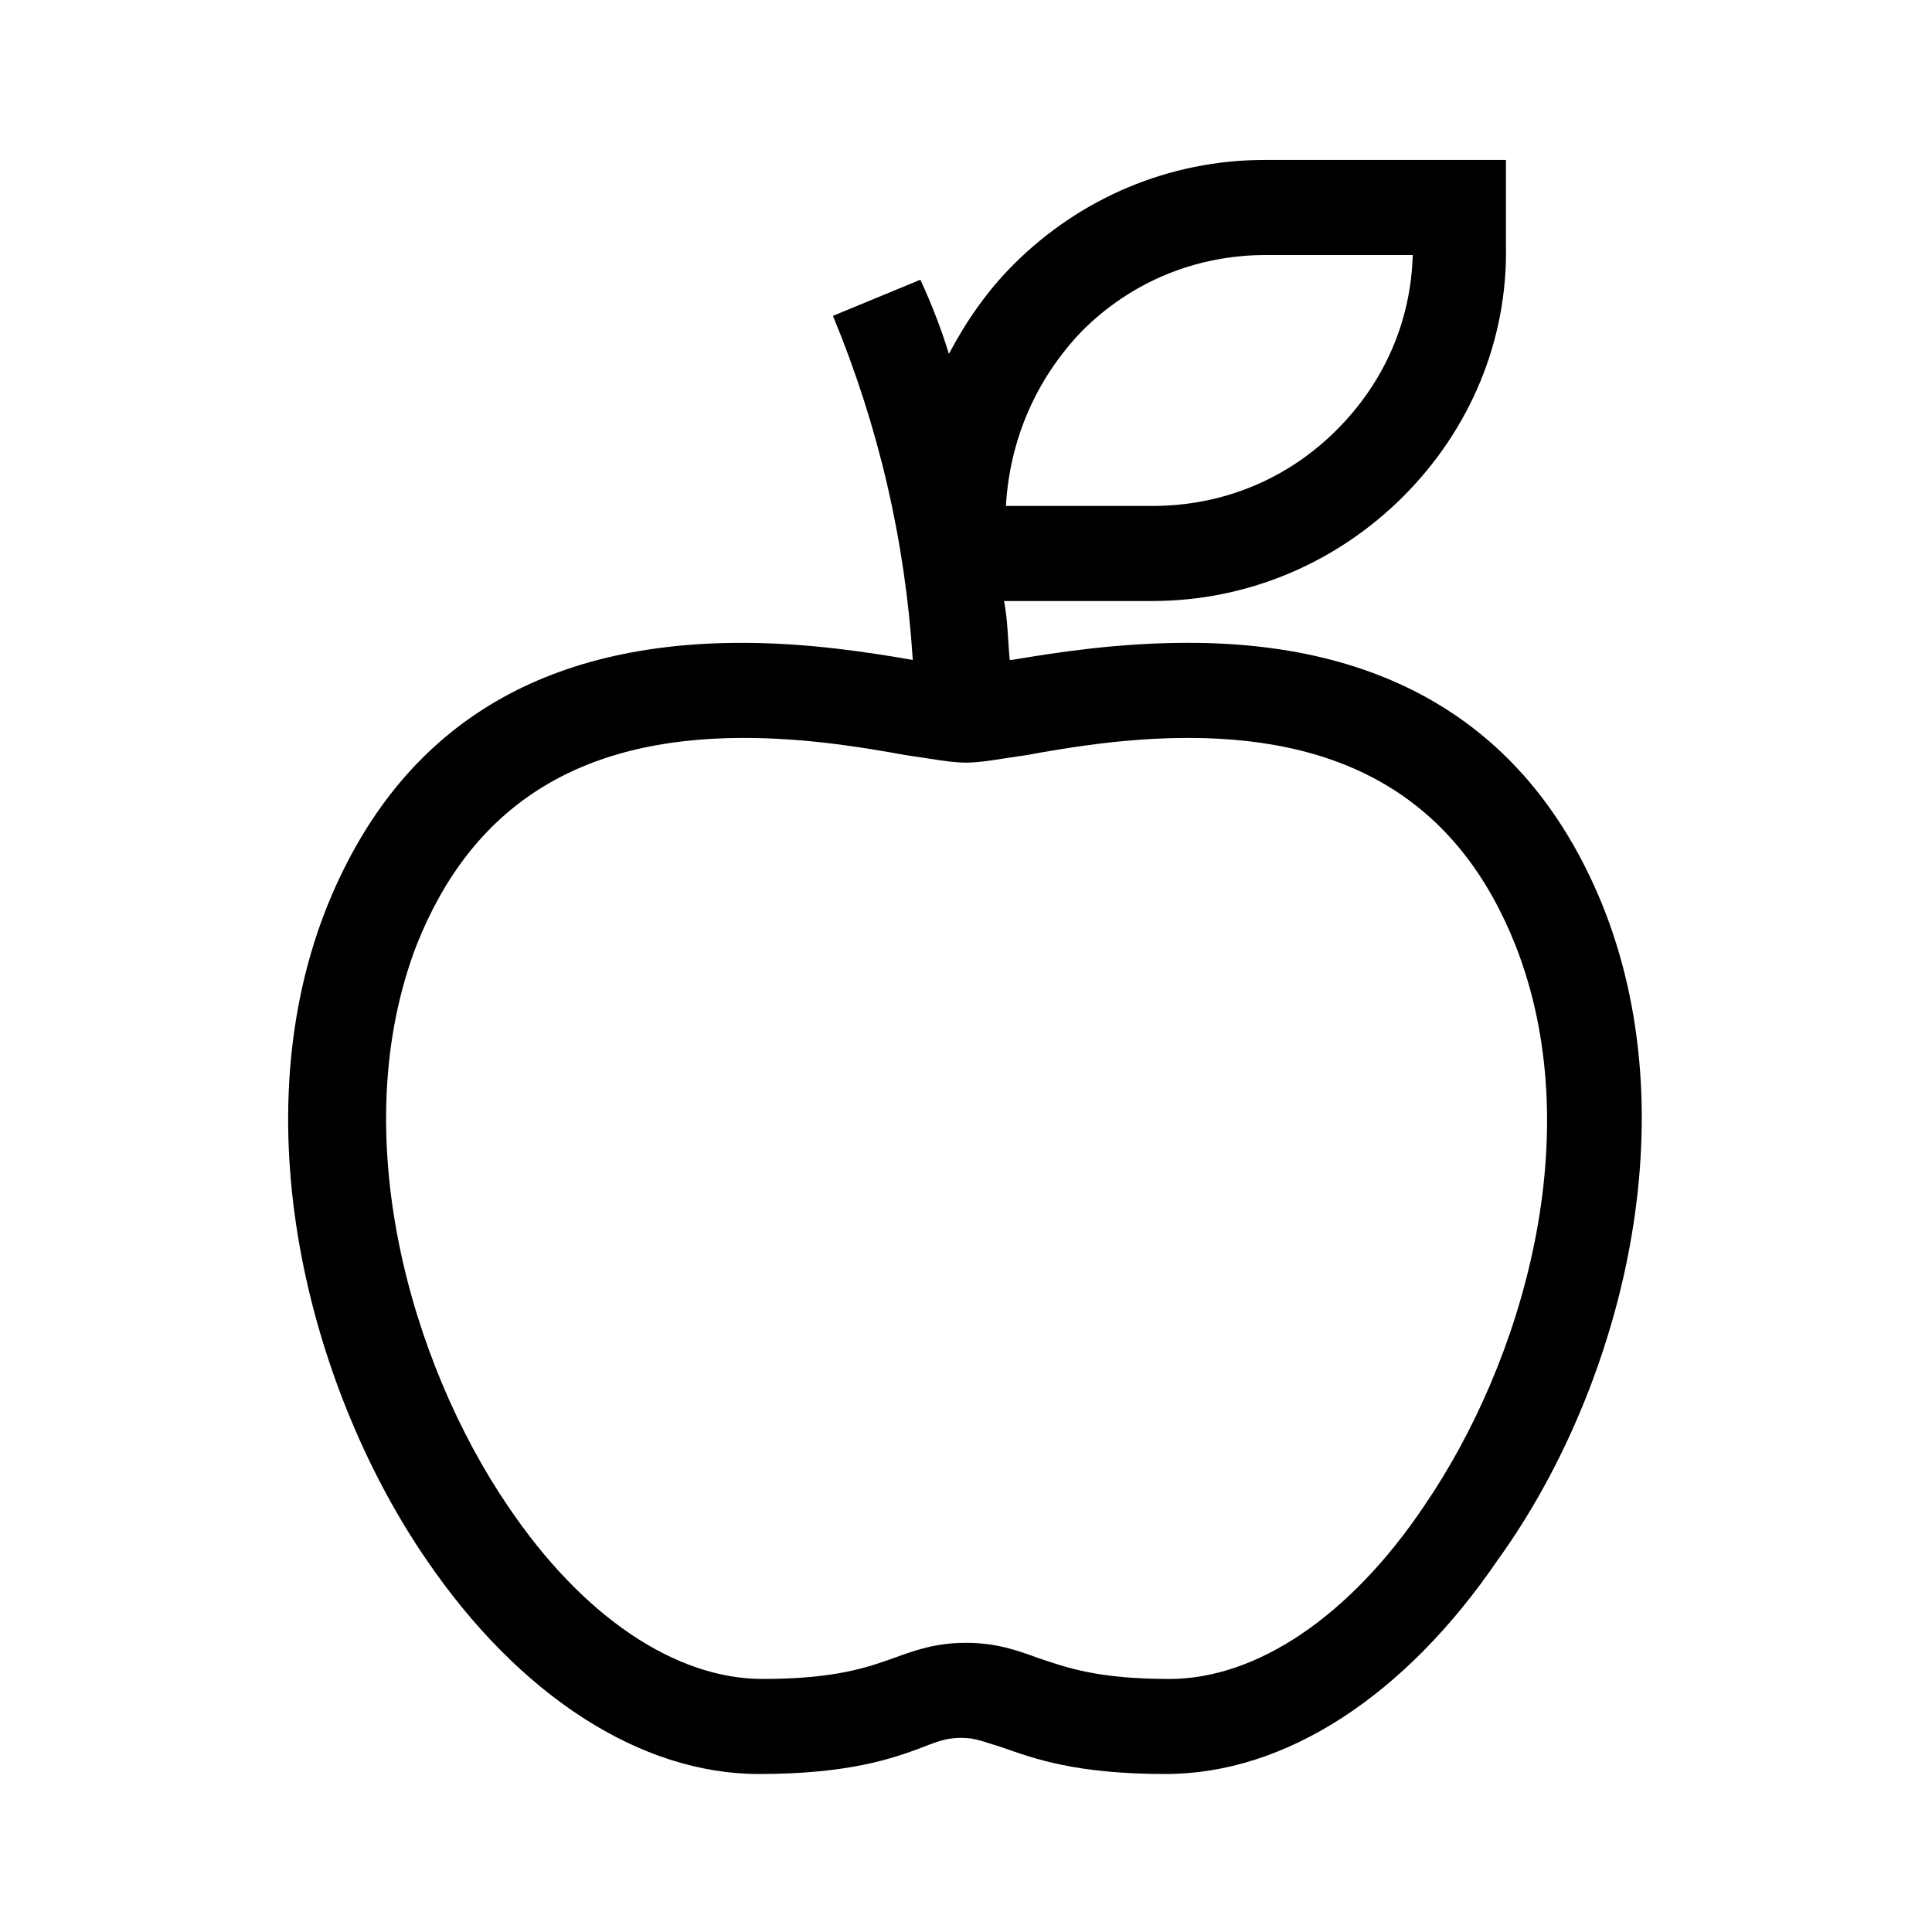
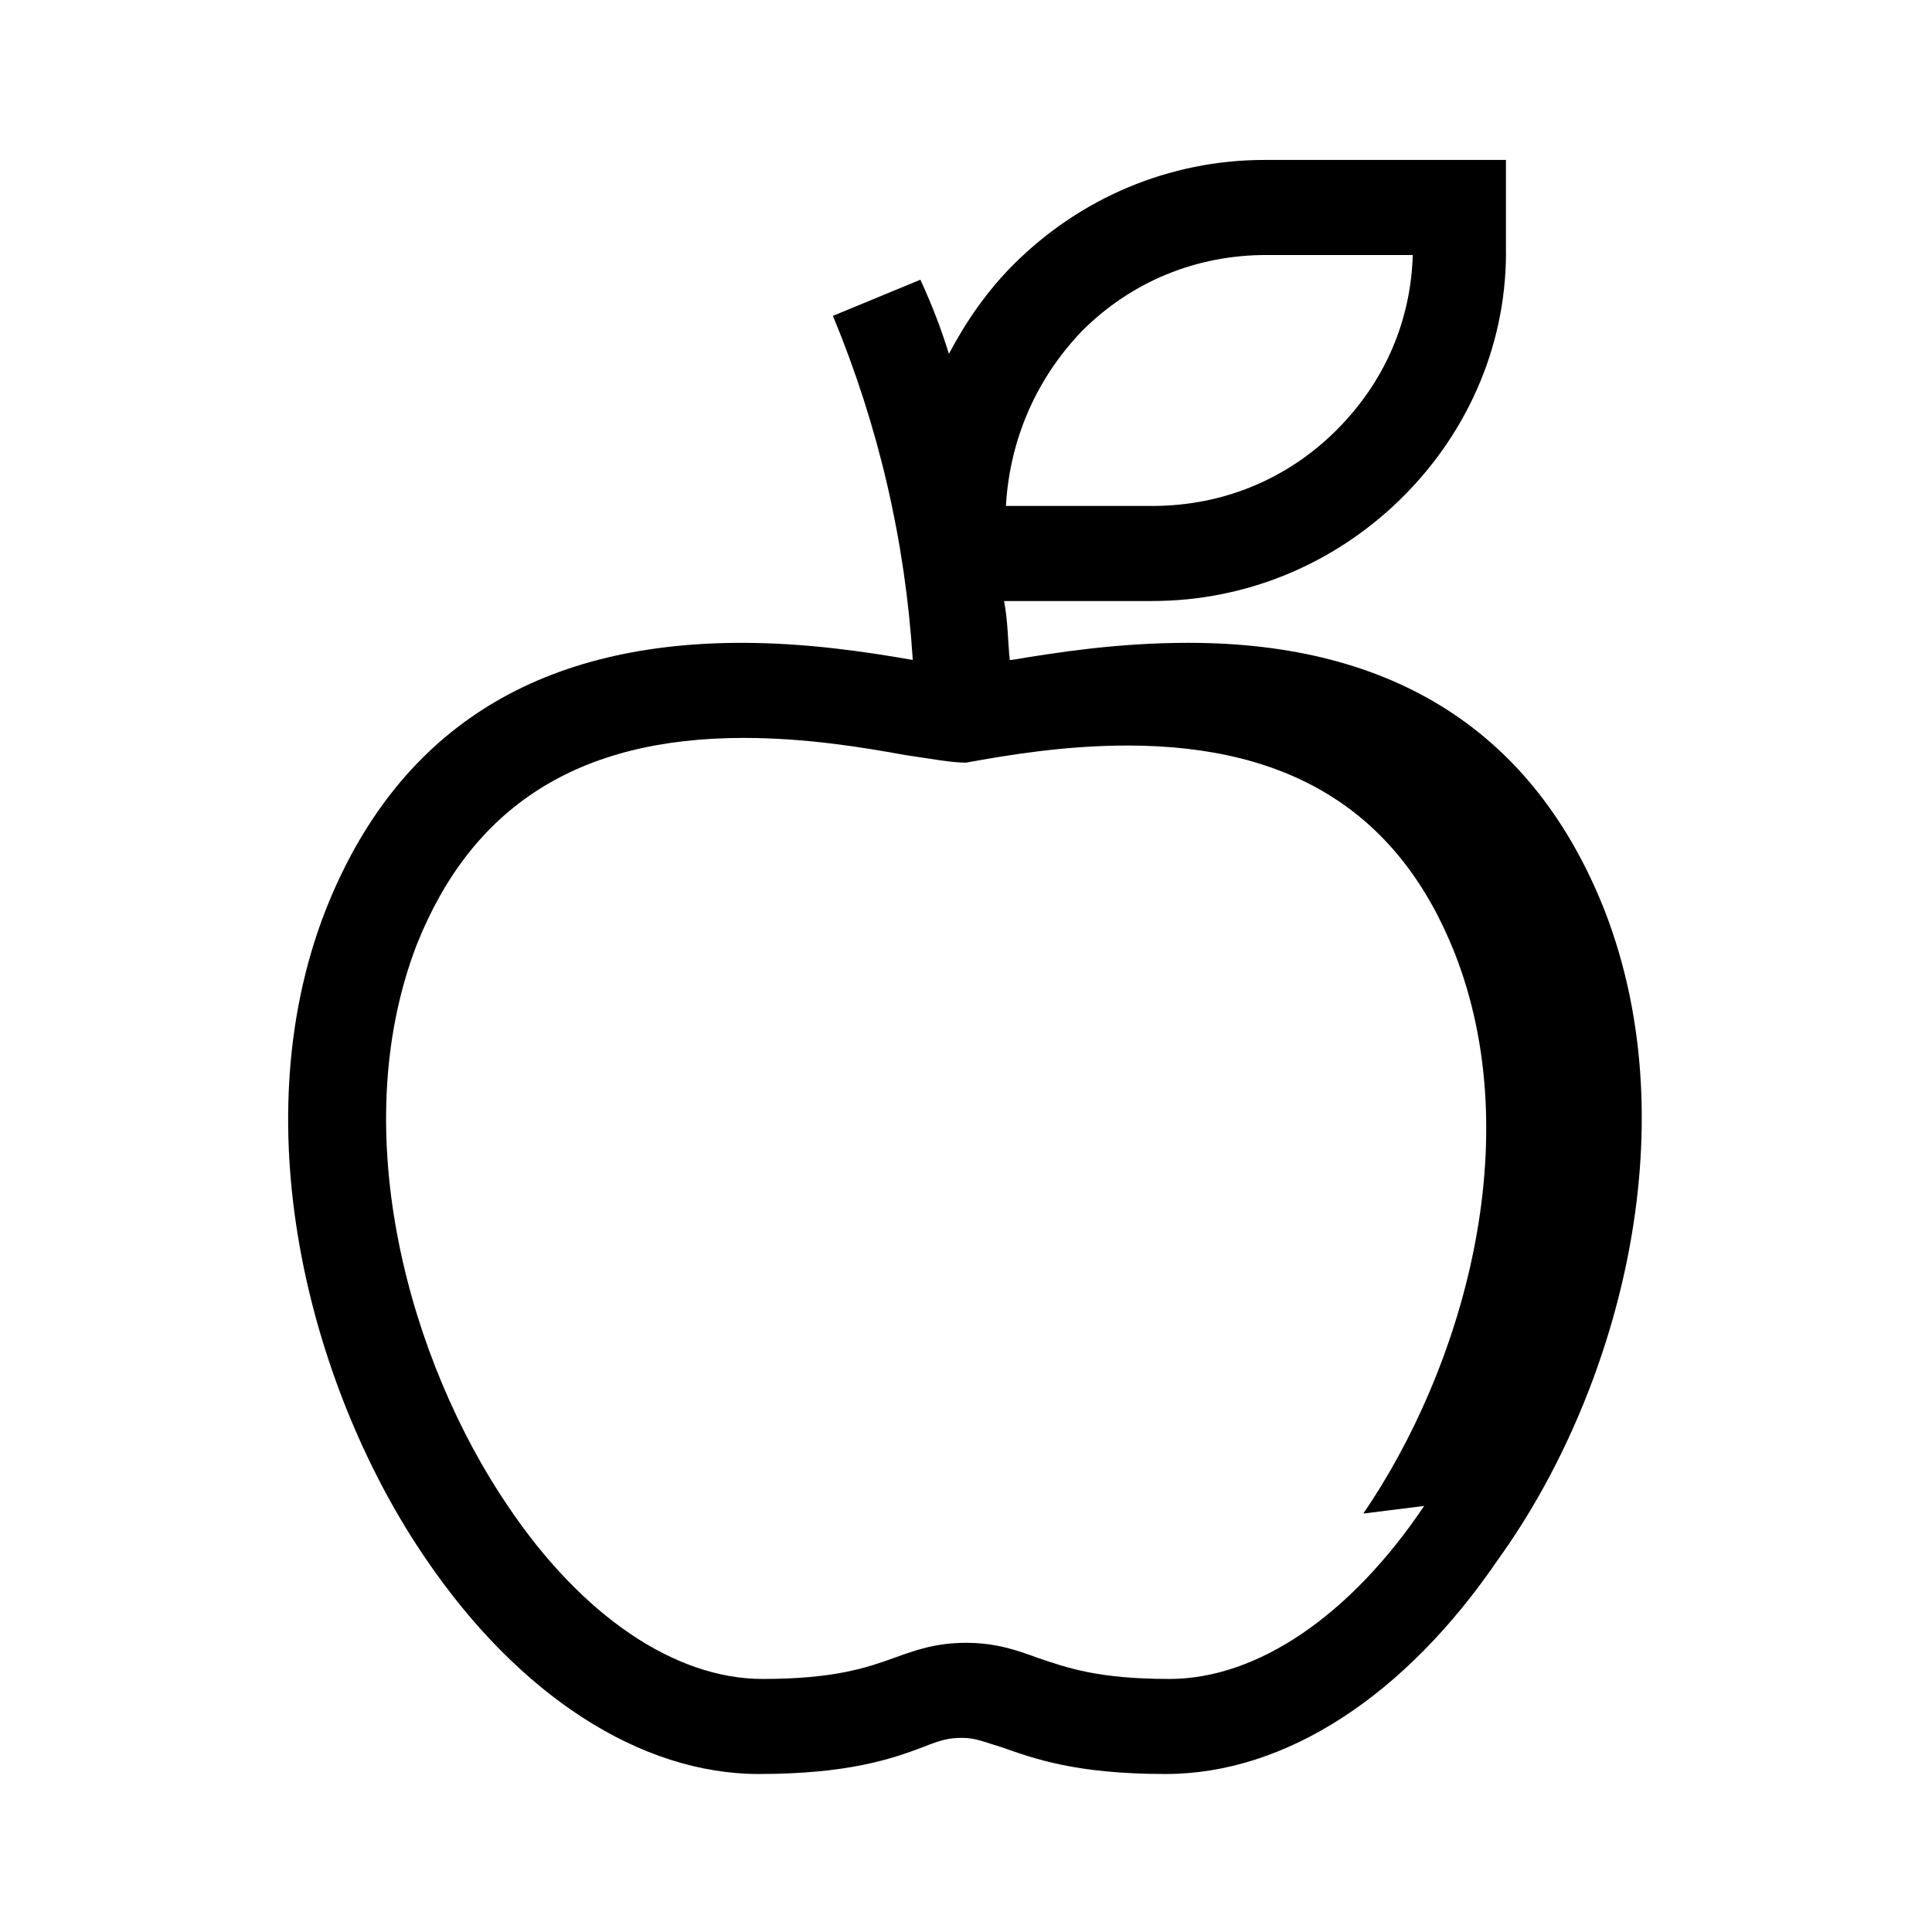
<svg xmlns="http://www.w3.org/2000/svg" fill="#000000" width="800px" height="800px" version="1.1" viewBox="144 144 512 512">
-   <path d="m569.28 385.39c-18.641-47.355-55.922-71.035-110.33-71.035-18.641 0-34.762 2.519-46.855 4.535h-0.504c-0.504-5.039-0.504-10.578-1.512-15.617h39.297c25.191 0 48.871-10.078 66.504-27.711 17.633-17.633 27.711-41.312 27.207-66.504v-22.672h-63.984c-25.191 0-48.871 10.078-66.504 27.711-7.055 7.055-12.594 15.113-17.129 23.68-2.016-6.551-4.535-13.098-7.559-19.648l-23.176 9.574c12.09 29.223 19.145 59.449 21.16 91.191-11.586-2.016-27.711-4.535-45.344-4.535-54.914 0-91.691 23.68-110.34 71.039-22.672 58.441-3.023 128.47 26.703 171.8 24.688 36.273 56.93 56.93 88.168 56.93 23.68 0 35.266-4.031 43.328-7.055 5.039-2.016 7.055-2.519 10.578-2.519 3.527 0 5.543 1.008 10.578 2.519 8.566 3.023 19.648 7.055 43.328 7.055 31.738 0 63.48-20.656 88.168-56.93 31.238-43.336 50.887-113.37 28.215-171.81zm-138.55-153.66c13.098-13.098 30.23-20.152 48.871-20.152h38.793c-0.504 17.633-7.559 33.754-20.152 46.352-13.098 13.098-30.23 20.152-48.871 20.152h-38.793c1.008-17.637 8.062-33.758 20.152-46.352zm90.688 311.36c-19.648 29.223-44.336 45.848-67.512 45.848-19.145 0-27.207-3.023-34.762-5.543-5.543-2.016-11.082-4.031-19.145-4.031s-13.602 2.016-19.145 4.031c-7.055 2.519-15.617 5.543-34.762 5.543-23.176 0-47.863-16.625-67.512-45.848-25.695-37.785-43.328-98.746-24.184-148.62 14.609-36.777 42.824-54.914 86.656-54.914 16.625 0 31.738 2.519 42.824 4.535 7.055 1.008 12.09 2.016 16.121 2.016s9.07-1.008 16.121-2.016c11.082-2.016 26.199-4.535 42.824-4.535 43.832 0 72.043 18.137 86.656 54.914 19.645 49.875 2.012 110.33-24.184 148.62z" />
+   <path d="m569.28 385.39c-18.641-47.355-55.922-71.035-110.33-71.035-18.641 0-34.762 2.519-46.855 4.535h-0.504c-0.504-5.039-0.504-10.578-1.512-15.617h39.297c25.191 0 48.871-10.078 66.504-27.711 17.633-17.633 27.711-41.312 27.207-66.504v-22.672h-63.984c-25.191 0-48.871 10.078-66.504 27.711-7.055 7.055-12.594 15.113-17.129 23.68-2.016-6.551-4.535-13.098-7.559-19.648l-23.176 9.574c12.09 29.223 19.145 59.449 21.16 91.191-11.586-2.016-27.711-4.535-45.344-4.535-54.914 0-91.691 23.68-110.34 71.039-22.672 58.441-3.023 128.47 26.703 171.8 24.688 36.273 56.93 56.93 88.168 56.93 23.68 0 35.266-4.031 43.328-7.055 5.039-2.016 7.055-2.519 10.578-2.519 3.527 0 5.543 1.008 10.578 2.519 8.566 3.023 19.648 7.055 43.328 7.055 31.738 0 63.48-20.656 88.168-56.93 31.238-43.336 50.887-113.37 28.215-171.81zm-138.55-153.66c13.098-13.098 30.23-20.152 48.871-20.152h38.793c-0.504 17.633-7.559 33.754-20.152 46.352-13.098 13.098-30.23 20.152-48.871 20.152h-38.793c1.008-17.637 8.062-33.758 20.152-46.352zm90.688 311.36c-19.648 29.223-44.336 45.848-67.512 45.848-19.145 0-27.207-3.023-34.762-5.543-5.543-2.016-11.082-4.031-19.145-4.031s-13.602 2.016-19.145 4.031c-7.055 2.519-15.617 5.543-34.762 5.543-23.176 0-47.863-16.625-67.512-45.848-25.695-37.785-43.328-98.746-24.184-148.62 14.609-36.777 42.824-54.914 86.656-54.914 16.625 0 31.738 2.519 42.824 4.535 7.055 1.008 12.09 2.016 16.121 2.016c11.082-2.016 26.199-4.535 42.824-4.535 43.832 0 72.043 18.137 86.656 54.914 19.645 49.875 2.012 110.33-24.184 148.62z" />
</svg>